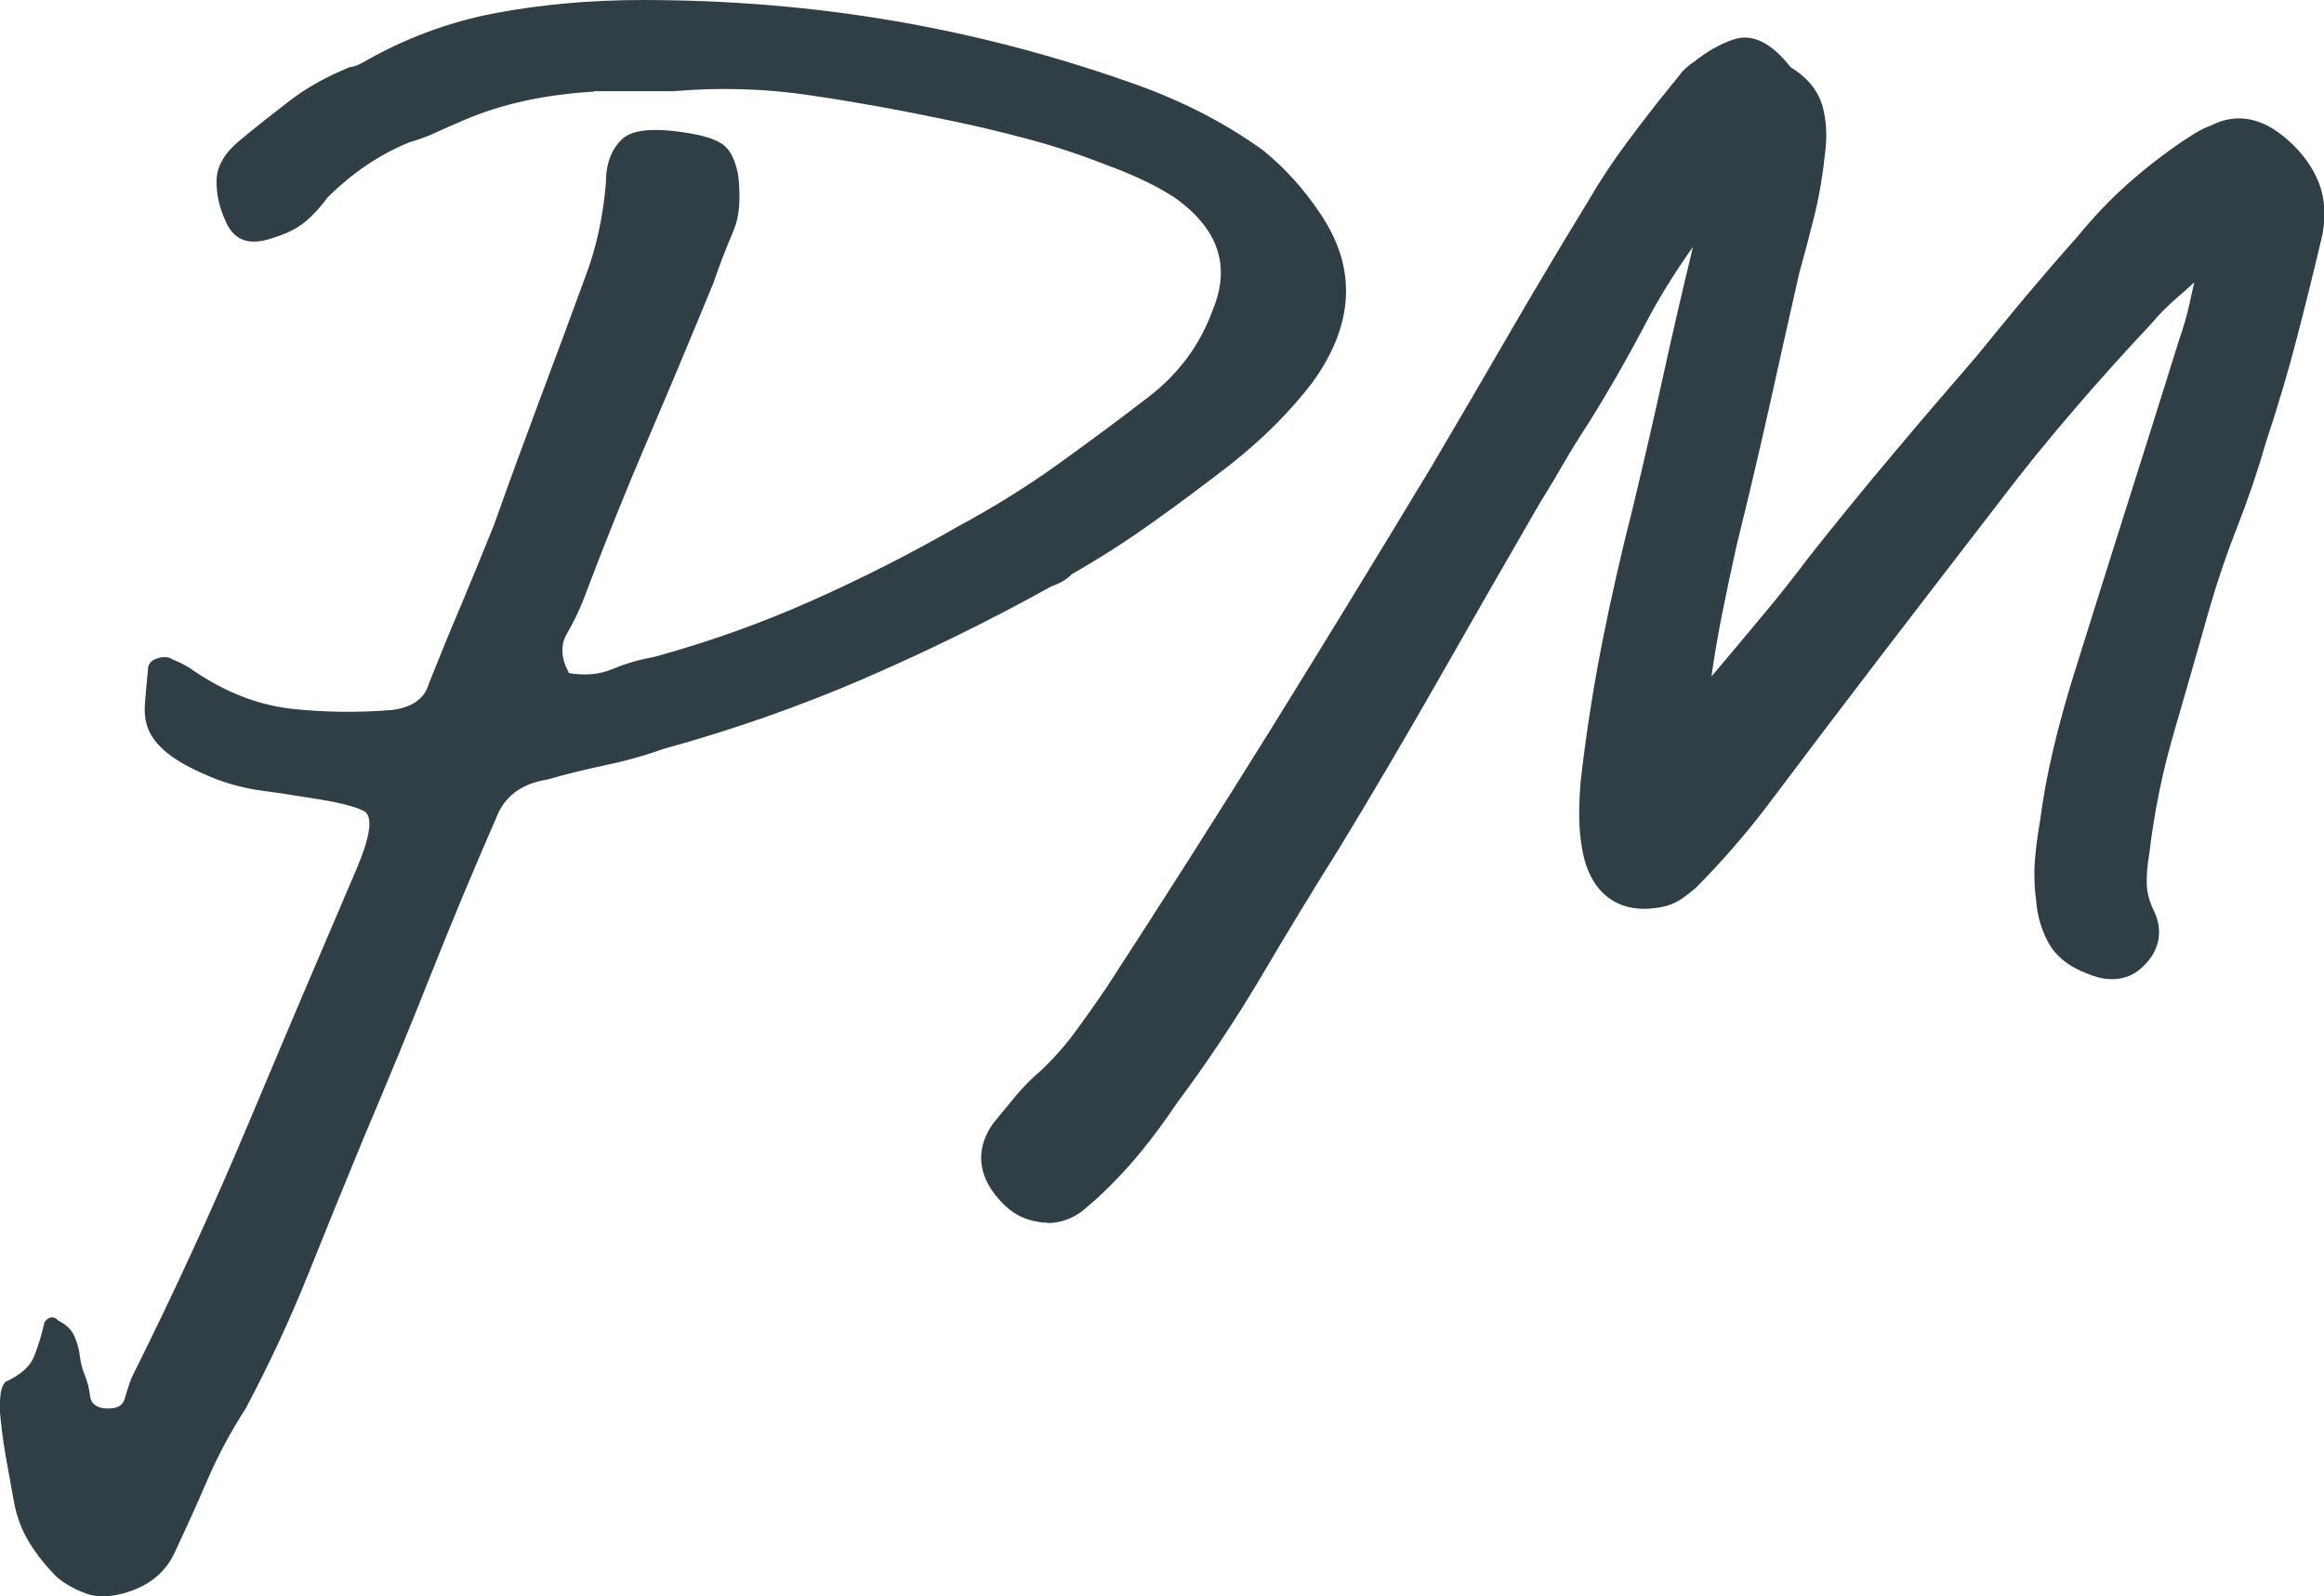
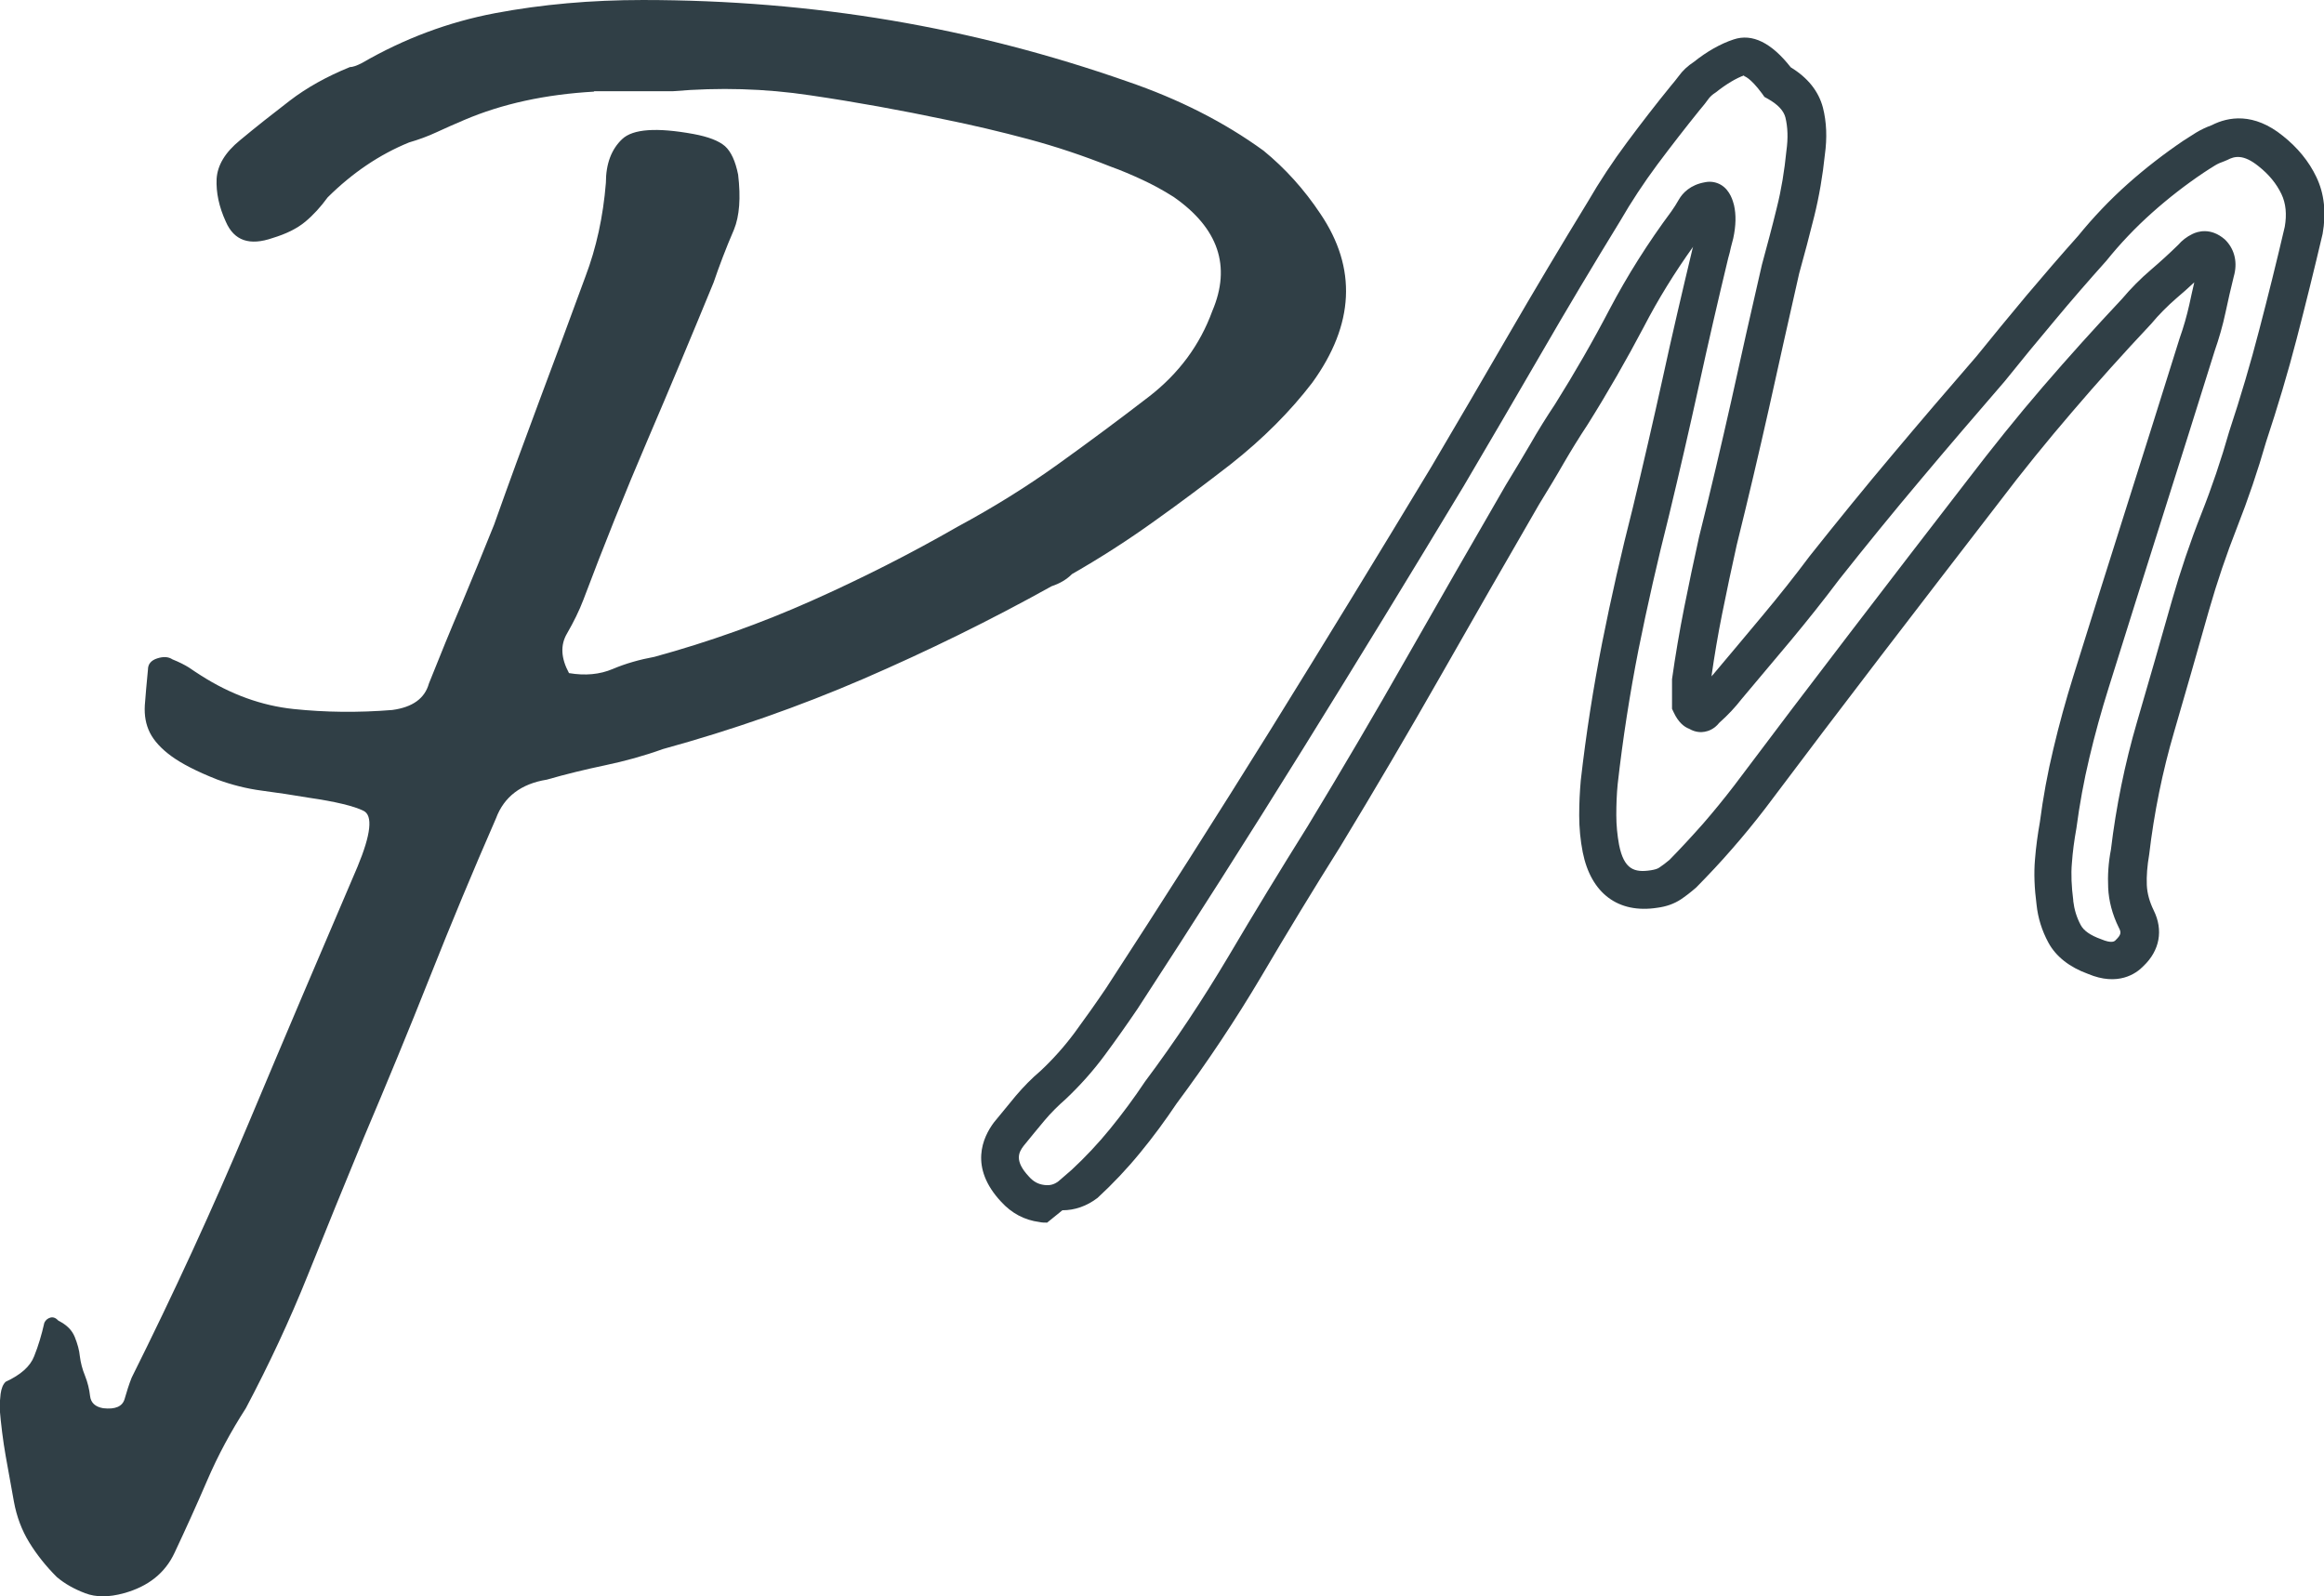
<svg xmlns="http://www.w3.org/2000/svg" id="_レイヤー_2" data-name="レイヤー 2" viewBox="0 0 118.45 81.37">
  <g id="_編集モード" data-name="編集モード">
    <g>
      <path d="m30.29,4.67c-2.49.14-4.7.62-6.64,1.45-.49.21-.95.41-1.4.62-.45.21-.92.38-1.4.52-1.52.62-2.9,1.56-4.15,2.8-.35.48-.73.9-1.14,1.24-.42.35-.97.62-1.66.83-1.18.41-1.97.14-2.39-.83-.35-.76-.5-1.49-.47-2.18.04-.69.43-1.35,1.19-1.97.83-.69,1.68-1.36,2.54-2.02.86-.66,1.88-1.23,3.06-1.71.14,0,.35-.07.62-.21,2.14-1.24,4.41-2.09,6.79-2.54,2.39-.45,4.89-.67,7.52-.67,4.36,0,8.57.35,12.66,1.04,4.08.69,8.09,1.73,12.03,3.11,2.63.9,4.94,2.07,6.95,3.53,1.1.9,2.07,1.97,2.9,3.22,1.87,2.77,1.73,5.64-.42,8.61-1.11,1.45-2.49,2.84-4.15,4.15-1.25.97-2.54,1.94-3.89,2.9-1.35.97-2.75,1.87-4.2,2.7-.28.28-.62.48-1.04.62-3.11,1.73-6.31,3.3-9.59,4.72-3.29,1.42-6.69,2.61-10.22,3.58-.97.35-1.96.62-2.96.83-1,.21-1.99.45-2.96.73-1.31.21-2.18.87-2.59,1.97-1.18,2.7-2.3,5.39-3.37,8.09-1.07,2.7-2.2,5.43-3.37,8.19-.97,2.35-1.92,4.68-2.85,7-.93,2.32-1.99,4.58-3.16,6.79-.76,1.18-1.42,2.4-1.97,3.68-.55,1.28-1.11,2.51-1.66,3.68-.48,1.04-1.35,1.73-2.59,2.07-.76.21-1.42.21-1.97,0-.55-.21-1.04-.48-1.45-.83-.55-.55-1.02-1.14-1.4-1.76-.38-.62-.64-1.31-.78-2.07-.14-.76-.28-1.54-.42-2.33-.14-.8-.24-1.61-.31-2.44,0-.21.02-.45.05-.73.04-.28.12-.49.26-.62.76-.35,1.25-.78,1.45-1.3.21-.52.38-1.09.52-1.71.07-.14.17-.22.31-.26.14-.04.28.02.41.16.42.21.69.48.83.83.14.35.23.67.26.99.04.31.12.64.26.98.14.35.22.69.26,1.04.04.34.26.55.67.62.62.07.98-.09,1.09-.47s.22-.74.36-1.09c2.14-4.29,4.13-8.61,5.96-12.97,1.83-4.36,3.68-8.71,5.55-13.07.69-1.66.79-2.61.31-2.85-.48-.24-1.42-.47-2.8-.67-.83-.14-1.62-.26-2.39-.36-.76-.1-1.52-.29-2.28-.57-1.04-.41-1.81-.81-2.33-1.19-.52-.38-.88-.78-1.09-1.19-.21-.42-.29-.88-.26-1.4.04-.52.09-1.12.16-1.82,0-.28.16-.47.47-.57s.57-.09.78.05c.35.14.62.28.83.41.21.14.41.28.62.41,1.52.97,3.1,1.54,4.72,1.71,1.62.17,3.3.19,5.03.05,1.04-.14,1.66-.59,1.87-1.35.55-1.38,1.1-2.73,1.66-4.04.55-1.31,1.1-2.66,1.66-4.05.76-2.14,1.54-4.27,2.33-6.38.79-2.11,1.57-4.2,2.33-6.28.55-1.45.9-3.04,1.04-4.77,0-.97.28-1.71.83-2.23s1.76-.6,3.63-.26c.76.14,1.3.35,1.61.62.31.28.53.76.67,1.45.14,1.18.07,2.11-.21,2.8-.21.49-.4.95-.57,1.4-.17.45-.33.88-.47,1.3-1.11,2.7-2.23,5.38-3.37,8.04-1.14,2.66-2.23,5.38-3.27,8.14-.21.55-.49,1.12-.83,1.71-.35.59-.31,1.26.1,2.02.83.14,1.57.07,2.23-.21.66-.28,1.37-.48,2.13-.62,2.77-.76,5.43-1.71,7.99-2.85,2.56-1.14,5.05-2.4,7.47-3.79,1.8-.97,3.49-2.02,5.08-3.16,1.59-1.14,3.15-2.3,4.67-3.47,1.52-1.18,2.59-2.63,3.22-4.36.97-2.28.31-4.22-1.97-5.81-.55-.35-1.09-.64-1.61-.88-.52-.24-1.05-.47-1.61-.67-1.38-.55-2.78-1.02-4.2-1.4-1.42-.38-2.82-.71-4.2-.99-2.28-.48-4.58-.9-6.9-1.24-2.32-.35-4.65-.41-7-.21h-4.04Z" style="fill: #303f46;" />
      <g>
-         <path d="m104.72,46c-.11-.78-.13-1.48-.08-2.1.05-.62.13-1.23.24-1.83.16-1.24.39-2.47.68-3.69.29-1.22.62-2.42,1-3.62.9-2.89,1.81-5.77,2.71-8.62.9-2.85,1.81-5.72,2.71-8.62.21-.6.38-1.21.52-1.83.13-.62.28-1.25.44-1.9.11-.37.05-.67-.16-.9-.21-.18-.41-.23-.6-.14-.19.09-.33.21-.44.34-.48.46-.97.91-1.48,1.34-.51.44-.97.91-1.4,1.41-1.38,1.47-2.73,2.96-4.03,4.48-1.3,1.52-2.57,3.08-3.79,4.69-2.02,2.62-4.02,5.22-5.98,7.79-1.97,2.57-3.94,5.17-5.9,7.79-.53.69-1.08,1.36-1.64,2-.56.64-1.16,1.29-1.8,1.93-.21.18-.43.34-.64.48-.21.14-.48.23-.8.28-1.49.23-2.39-.46-2.71-2.07-.11-.55-.16-1.11-.16-1.69s.03-1.14.08-1.69c.27-2.34.63-4.65,1.08-6.93.45-2.27.97-4.56,1.56-6.86.53-2.21,1.04-4.4,1.52-6.58.48-2.18.98-4.38,1.52-6.58.05-.18.09-.34.12-.48.03-.14.07-.3.12-.48.11-.51.12-.93.04-1.28s-.2-.49-.36-.45c-.32.05-.55.18-.68.41-.13.23-.28.46-.44.69-1.17,1.56-2.19,3.18-3.07,4.86-.88,1.68-1.82,3.32-2.83,4.93-.43.64-.84,1.31-1.24,2-.4.69-.81,1.38-1.24,2.07-1.7,2.94-3.38,5.86-5.03,8.75-1.65,2.89-3.35,5.79-5.11,8.68-1.38,2.21-2.73,4.41-4.03,6.62-1.3,2.21-2.73,4.34-4.27,6.41-.58.87-1.2,1.7-1.83,2.48-.64.78-1.33,1.52-2.07,2.21-.11.09-.23.19-.36.31-.13.11-.25.22-.36.31-.42.32-.9.45-1.44.38-.53-.07-.98-.31-1.36-.72-.9-.96-1.01-1.91-.32-2.83.37-.46.73-.9,1.08-1.31.35-.41.73-.8,1.16-1.17.69-.64,1.32-1.34,1.87-2.1.56-.76,1.11-1.53,1.64-2.31,2.87-4.41,5.68-8.82,8.42-13.23,2.74-4.41,5.47-8.87,8.18-13.37,1.33-2.25,2.65-4.5,3.95-6.75,1.3-2.25,2.65-4.5,4.03-6.76.58-1.01,1.24-2,1.95-2.96s1.45-1.91,2.19-2.83c.16-.18.3-.37.44-.55.13-.18.31-.34.52-.48.64-.51,1.24-.85,1.8-1.03.56-.18,1.21.23,1.96,1.24.74.41,1.2.93,1.36,1.55.16.62.19,1.3.08,2.03-.11,1.06-.28,2.07-.52,3.03-.24.97-.49,1.93-.76,2.89-.53,2.34-1.05,4.65-1.56,6.93-.51,2.27-1.05,4.58-1.64,6.93-.27,1.2-.52,2.39-.76,3.58-.24,1.2-.44,2.39-.6,3.58v1.17c.11.23.21.34.32.34.16.14.29.12.4-.07.42-.37.8-.76,1.12-1.17.85-1.01,1.69-2.01,2.51-3,.82-.99,1.64-2.01,2.43-3.07,1.38-1.75,2.78-3.46,4.19-5.14,1.41-1.68,2.83-3.34,4.27-5,.85-1.06,1.7-2.09,2.55-3.1.85-1.01,1.73-2.02,2.63-3.03.74-.92,1.56-1.77,2.43-2.55.88-.78,1.8-1.49,2.75-2.14.21-.14.41-.26.6-.38.19-.11.41-.22.68-.31.85-.46,1.73-.32,2.63.41.64.51,1.12,1.09,1.44,1.76.32.67.4,1.44.24,2.31-.42,1.79-.86,3.55-1.31,5.27s-.96,3.46-1.54,5.2c-.42,1.47-.91,2.91-1.46,4.31-.55,1.4-1.04,2.84-1.46,4.31-.58,2.07-1.17,4.14-1.78,6.2s-1.04,4.2-1.3,6.41c-.11.6-.15,1.17-.12,1.72.03.55.17,1.1.44,1.65.32.64.21,1.22-.32,1.72-.44.46-1.03.53-1.79.21-.76-.28-1.28-.67-1.55-1.17-.27-.51-.43-1.03-.49-1.59Z" style="fill: #303f46;" />
-         <path d="m53.37,62.32c-.13,0-.26,0-.39-.03-.77-.1-1.42-.45-1.95-1.03-1.65-1.76-.94-3.29-.37-4.05.4-.49.76-.93,1.11-1.35.39-.46.81-.89,1.27-1.28.62-.58,1.21-1.24,1.73-1.94.55-.75,1.09-1.51,1.61-2.28,2.82-4.33,5.65-8.78,8.4-13.2,2.76-4.45,5.51-8.95,8.17-13.36,1.32-2.24,2.64-4.49,3.94-6.74,1.31-2.26,2.67-4.54,4.04-6.78.59-1.02,1.27-2.05,2-3.03.73-.98,1.47-1.94,2.22-2.86.16-.19.29-.35.41-.51.2-.28.46-.52.78-.73.65-.52,1.35-.92,2.02-1.14.95-.32,1.93.17,2.91,1.42.87.53,1.42,1.22,1.64,2.05.19.74.22,1.55.1,2.41-.11,1.06-.29,2.12-.54,3.13-.24.97-.5,1.95-.77,2.92-.52,2.3-1.04,4.61-1.54,6.88-.51,2.27-1.06,4.61-1.64,6.95-.26,1.16-.51,2.35-.75,3.54-.21,1.05-.39,2.11-.54,3.17.02-.03.04-.06.07-.08.88-1.04,1.71-2.04,2.54-3.03.82-.98,1.63-2,2.4-3.03,1.4-1.76,2.81-3.5,4.22-5.17,1.41-1.68,2.84-3.35,4.28-5.01.83-1.03,1.69-2.07,2.54-3.09.86-1.02,1.74-2.04,2.65-3.06.74-.91,1.59-1.81,2.51-2.63.91-.81,1.87-1.55,2.86-2.22.23-.15.44-.28.63-.4.23-.14.5-.27.8-.38.84-.43,2.14-.66,3.63.55.74.59,1.32,1.29,1.7,2.09.41.85.51,1.83.32,2.9-.43,1.83-.87,3.61-1.32,5.34-.45,1.74-.98,3.51-1.56,5.26-.42,1.46-.92,2.94-1.48,4.36-.54,1.37-1.02,2.79-1.43,4.22-.58,2.07-1.18,4.14-1.78,6.21-.59,2.01-1.02,4.12-1.27,6.25-.1.58-.14,1.09-.12,1.56.02.42.14.85.35,1.28.5,1.01.31,2.05-.52,2.84-.38.4-1.31,1.04-2.83.4-.94-.34-1.64-.89-2.02-1.6-.33-.61-.53-1.26-.6-1.93-.11-.84-.14-1.61-.08-2.3.05-.64.14-1.29.25-1.91.16-1.23.39-2.5.69-3.74.29-1.23.63-2.46,1.01-3.68.9-2.9,1.81-5.77,2.71-8.62.9-2.85,1.81-5.72,2.71-8.61.21-.59.37-1.16.5-1.74.08-.37.16-.74.25-1.12-.3.28-.6.55-.91.81-.46.4-.9.84-1.29,1.31-1.41,1.5-2.75,2.99-4.03,4.49-1.27,1.48-2.54,3.04-3.75,4.64-2.02,2.62-4.02,5.22-5.99,7.79-1.97,2.57-3.93,5.16-5.9,7.78-.56.73-1.12,1.41-1.68,2.05-.57.66-1.19,1.32-1.84,1.98-.3.26-.55.45-.79.61-.34.22-.73.36-1.19.42-1.99.31-3.38-.73-3.8-2.83-.12-.61-.18-1.24-.18-1.88s.03-1.21.08-1.78c.27-2.38.64-4.73,1.09-7.02.45-2.27.98-4.6,1.57-6.91.53-2.21,1.04-4.42,1.51-6.55.48-2.21,1-4.43,1.52-6.6.01-.05.02-.09.04-.13-.95,1.33-1.79,2.69-2.51,4.08-.88,1.67-1.84,3.35-2.87,4.99-.43.65-.83,1.3-1.22,1.97-.4.7-.82,1.39-1.25,2.09-1.69,2.92-3.36,5.83-5.01,8.73-1.64,2.88-3.36,5.81-5.12,8.71-1.37,2.18-2.72,4.4-4.02,6.61-1.32,2.23-2.78,4.42-4.33,6.5-.57.85-1.2,1.71-1.86,2.51-.67.82-1.4,1.59-2.17,2.3l-.75.65c-.55.42-1.16.63-1.79.63ZM88.9,3.84c-.4.14-.91.44-1.45.87-.19.12-.27.21-.34.29-.15.21-.31.41-.49.62-.71.88-1.44,1.82-2.15,2.77-.69.93-1.33,1.9-1.89,2.87-1.38,2.25-2.73,4.51-4.03,6.76-1.31,2.25-2.62,4.51-3.95,6.76-2.67,4.43-5.42,8.93-8.19,13.39-2.75,4.43-5.59,8.89-8.43,13.25-.55.81-1.1,1.59-1.67,2.36-.59.8-1.26,1.55-1.99,2.24-.4.35-.76.71-1.08,1.09-.34.41-.7.84-1.07,1.3-.26.34-.47.77.27,1.56.23.26.47.39.78.43.28.04.51-.02.73-.19l.67-.58c.68-.63,1.35-1.34,1.96-2.09.62-.76,1.22-1.57,1.78-2.41,1.54-2.06,2.95-4.19,4.24-6.36,1.31-2.22,2.67-4.45,4.04-6.64,1.74-2.87,3.45-5.78,5.08-8.65,1.65-2.9,3.33-5.82,5.03-8.76.43-.7.84-1.39,1.24-2.07.4-.7.83-1.39,1.27-2.05.99-1.58,1.93-3.21,2.78-4.84.9-1.71,1.96-3.39,3.15-4.99.13-.18.26-.39.38-.6.19-.33.58-.75,1.33-.88.28-.06.57-.01.81.13.49.29.62.86.67,1.04.11.49.1,1.04-.04,1.69-.06.22-.09.35-.12.46-.03.16-.08.35-.14.56-.51,2.12-1.02,4.33-1.5,6.53-.47,2.14-.98,4.36-1.52,6.6-.58,2.29-1.1,4.58-1.55,6.82-.44,2.24-.8,4.54-1.06,6.85-.05.5-.07,1.04-.07,1.58,0,.51.05,1.02.14,1.51.25,1.26.78,1.43,1.62,1.3.19-.03.33-.07.42-.13.17-.11.35-.25.53-.4.56-.57,1.15-1.21,1.7-1.83.53-.61,1.07-1.27,1.6-1.96,1.96-2.61,3.93-5.21,5.9-7.78,1.97-2.57,3.96-5.17,5.99-7.79,1.24-1.62,2.52-3.22,3.82-4.73,1.3-1.51,2.67-3.03,4.06-4.51.43-.51.93-1.02,1.47-1.48.48-.41.94-.83,1.39-1.27.19-.22.43-.41.72-.55.26-.13.93-.35,1.65.27l.08.08c.44.48.58,1.13.38,1.82-.15.6-.29,1.22-.42,1.83-.14.66-.33,1.32-.55,1.95-.89,2.86-1.8,5.73-2.7,8.58-.9,2.85-1.81,5.72-2.71,8.61-.37,1.18-.7,2.37-.98,3.56-.28,1.17-.5,2.38-.66,3.59-.11.61-.19,1.2-.23,1.78-.05.55-.02,1.19.07,1.89v.04c.05.42.17.83.38,1.22.15.29.5.53,1.03.72.57.24.7.11.76.04.28-.27.28-.39.15-.63-.33-.67-.51-1.36-.54-2.03-.03-.62.01-1.28.14-1.94.26-2.18.71-4.39,1.33-6.51.6-2.06,1.2-4.13,1.78-6.19.43-1.5.93-2.98,1.49-4.4.54-1.36,1.02-2.78,1.43-4.22.58-1.75,1.09-3.48,1.53-5.18.45-1.72.89-3.49,1.3-5.25.11-.63.06-1.19-.17-1.67-.26-.54-.64-1-1.17-1.42-.77-.62-1.22-.51-1.58-.32l-.14.06c-.2.07-.36.14-.49.22-.18.11-.37.23-.58.37-.91.61-1.8,1.3-2.64,2.05-.84.75-1.62,1.57-2.32,2.44-.93,1.04-1.8,2.04-2.64,3.05-.85,1.01-1.69,2.03-2.54,3.09-1.45,1.68-2.88,3.34-4.28,5.01-1.4,1.66-2.8,3.38-4.17,5.11-.78,1.04-1.61,2.08-2.45,3.09-.83.99-1.67,1.99-2.52,3-.31.4-.69.81-1.13,1.2-.26.33-.57.43-.75.46-.16.03-.46.04-.78-.15-.27-.1-.56-.34-.79-.83l-.09-.19v-1.51c.17-1.21.38-2.44.62-3.65.24-1.2.49-2.4.76-3.61.59-2.35,1.13-4.67,1.64-6.93.5-2.28,1.02-4.59,1.56-6.93.27-1,.53-1.96.76-2.91.23-.91.39-1.89.49-2.9.09-.65.07-1.2-.05-1.7-.09-.35-.38-.66-.89-.95l-.18-.1-.12-.17c-.62-.84-.92-.89-.92-.89Zm-1.69,7.34s0,0,0,0c0,0,0,0,0,0Zm.03-.06s0,0,0,0c0,0,0,0,0,0Z" style="fill: #303f46;" />
+         <path d="m53.37,62.32c-.13,0-.26,0-.39-.03-.77-.1-1.42-.45-1.95-1.03-1.65-1.76-.94-3.29-.37-4.05.4-.49.76-.93,1.11-1.35.39-.46.81-.89,1.27-1.28.62-.58,1.21-1.24,1.73-1.94.55-.75,1.09-1.51,1.61-2.28,2.82-4.33,5.65-8.78,8.4-13.2,2.76-4.45,5.51-8.95,8.17-13.36,1.32-2.24,2.64-4.49,3.94-6.74,1.31-2.26,2.67-4.54,4.04-6.78.59-1.02,1.27-2.05,2-3.03.73-.98,1.47-1.94,2.22-2.86.16-.19.29-.35.41-.51.2-.28.46-.52.78-.73.65-.52,1.35-.92,2.02-1.14.95-.32,1.93.17,2.91,1.42.87.53,1.42,1.22,1.64,2.05.19.74.22,1.55.1,2.41-.11,1.06-.29,2.12-.54,3.13-.24.97-.5,1.95-.77,2.92-.52,2.3-1.04,4.61-1.54,6.88-.51,2.27-1.06,4.61-1.64,6.95-.26,1.16-.51,2.35-.75,3.54-.21,1.05-.39,2.11-.54,3.17.02-.03.04-.06.07-.08.88-1.04,1.71-2.04,2.54-3.03.82-.98,1.63-2,2.4-3.03,1.4-1.76,2.81-3.5,4.22-5.17,1.41-1.68,2.84-3.35,4.28-5.01.83-1.03,1.69-2.07,2.54-3.09.86-1.02,1.74-2.04,2.65-3.06.74-.91,1.59-1.81,2.51-2.63.91-.81,1.87-1.55,2.86-2.22.23-.15.44-.28.63-.4.23-.14.5-.27.8-.38.84-.43,2.14-.66,3.63.55.74.59,1.32,1.29,1.7,2.09.41.85.51,1.83.32,2.9-.43,1.83-.87,3.61-1.32,5.34-.45,1.74-.98,3.51-1.56,5.26-.42,1.46-.92,2.94-1.48,4.36-.54,1.37-1.02,2.79-1.43,4.22-.58,2.07-1.18,4.14-1.78,6.21-.59,2.01-1.02,4.12-1.27,6.25-.1.58-.14,1.09-.12,1.56.02.42.14.85.35,1.28.5,1.01.31,2.05-.52,2.84-.38.4-1.31,1.04-2.83.4-.94-.34-1.64-.89-2.02-1.6-.33-.61-.53-1.26-.6-1.93-.11-.84-.14-1.61-.08-2.3.05-.64.14-1.29.25-1.91.16-1.23.39-2.5.69-3.74.29-1.23.63-2.46,1.01-3.68.9-2.9,1.81-5.77,2.71-8.62.9-2.85,1.81-5.72,2.71-8.61.21-.59.37-1.16.5-1.74.08-.37.16-.74.25-1.12-.3.28-.6.55-.91.81-.46.4-.9.84-1.29,1.31-1.41,1.5-2.75,2.99-4.03,4.49-1.27,1.48-2.54,3.04-3.75,4.64-2.02,2.62-4.02,5.22-5.99,7.79-1.97,2.57-3.93,5.16-5.9,7.78-.56.73-1.12,1.41-1.68,2.05-.57.66-1.19,1.32-1.84,1.98-.3.26-.55.45-.79.61-.34.22-.73.36-1.19.42-1.99.31-3.38-.73-3.8-2.83-.12-.61-.18-1.24-.18-1.88s.03-1.21.08-1.78c.27-2.38.64-4.73,1.09-7.02.45-2.27.98-4.6,1.57-6.91.53-2.21,1.04-4.42,1.51-6.55.48-2.21,1-4.43,1.52-6.6.01-.05.02-.09.04-.13-.95,1.33-1.79,2.69-2.51,4.08-.88,1.67-1.84,3.35-2.87,4.99-.43.65-.83,1.3-1.22,1.97-.4.7-.82,1.39-1.25,2.09-1.69,2.92-3.36,5.83-5.01,8.73-1.64,2.88-3.36,5.81-5.12,8.71-1.37,2.18-2.72,4.4-4.02,6.61-1.32,2.23-2.78,4.42-4.33,6.5-.57.85-1.2,1.71-1.86,2.51-.67.82-1.4,1.59-2.17,2.3c-.55.42-1.16.63-1.79.63ZM88.9,3.84c-.4.14-.91.44-1.45.87-.19.12-.27.21-.34.29-.15.21-.31.41-.49.62-.71.88-1.44,1.82-2.15,2.77-.69.93-1.33,1.9-1.89,2.87-1.38,2.25-2.73,4.51-4.03,6.76-1.31,2.25-2.62,4.51-3.95,6.76-2.67,4.43-5.42,8.93-8.19,13.39-2.75,4.43-5.59,8.89-8.43,13.25-.55.81-1.1,1.59-1.67,2.36-.59.8-1.26,1.55-1.99,2.24-.4.35-.76.71-1.08,1.09-.34.41-.7.84-1.07,1.3-.26.34-.47.77.27,1.56.23.26.47.39.78.43.28.04.51-.02.73-.19l.67-.58c.68-.63,1.35-1.34,1.96-2.09.62-.76,1.22-1.57,1.78-2.41,1.54-2.06,2.95-4.19,4.24-6.36,1.31-2.22,2.67-4.45,4.04-6.64,1.74-2.87,3.45-5.78,5.08-8.65,1.65-2.9,3.33-5.82,5.03-8.76.43-.7.84-1.39,1.24-2.07.4-.7.83-1.39,1.27-2.05.99-1.58,1.93-3.21,2.78-4.84.9-1.71,1.96-3.39,3.15-4.99.13-.18.26-.39.38-.6.19-.33.58-.75,1.33-.88.28-.06.57-.01.81.13.49.29.62.86.67,1.04.11.49.1,1.04-.04,1.69-.06.22-.09.35-.12.46-.03.16-.08.35-.14.56-.51,2.12-1.02,4.33-1.5,6.53-.47,2.14-.98,4.36-1.52,6.6-.58,2.29-1.1,4.58-1.55,6.82-.44,2.24-.8,4.54-1.06,6.85-.05.5-.07,1.04-.07,1.58,0,.51.05,1.02.14,1.51.25,1.26.78,1.43,1.62,1.3.19-.03.33-.07.42-.13.17-.11.35-.25.53-.4.56-.57,1.15-1.21,1.7-1.83.53-.61,1.07-1.27,1.6-1.96,1.96-2.61,3.93-5.21,5.9-7.78,1.97-2.57,3.96-5.17,5.99-7.79,1.24-1.62,2.52-3.22,3.82-4.73,1.3-1.51,2.67-3.03,4.06-4.51.43-.51.93-1.02,1.47-1.48.48-.41.94-.83,1.39-1.27.19-.22.43-.41.72-.55.26-.13.93-.35,1.65.27l.08.08c.44.48.58,1.13.38,1.82-.15.6-.29,1.22-.42,1.83-.14.66-.33,1.32-.55,1.95-.89,2.86-1.8,5.73-2.7,8.58-.9,2.85-1.81,5.72-2.71,8.61-.37,1.18-.7,2.37-.98,3.56-.28,1.17-.5,2.38-.66,3.59-.11.61-.19,1.2-.23,1.78-.05.55-.02,1.19.07,1.89v.04c.05.42.17.83.38,1.22.15.29.5.53,1.03.72.57.24.7.11.76.04.28-.27.28-.39.15-.63-.33-.67-.51-1.36-.54-2.03-.03-.62.01-1.28.14-1.94.26-2.18.71-4.39,1.33-6.51.6-2.06,1.2-4.13,1.78-6.19.43-1.5.93-2.98,1.49-4.4.54-1.36,1.02-2.78,1.43-4.22.58-1.75,1.09-3.48,1.53-5.18.45-1.72.89-3.49,1.3-5.25.11-.63.06-1.19-.17-1.67-.26-.54-.64-1-1.17-1.42-.77-.62-1.22-.51-1.58-.32l-.14.06c-.2.07-.36.14-.49.22-.18.11-.37.23-.58.37-.91.61-1.8,1.3-2.64,2.05-.84.75-1.62,1.57-2.32,2.44-.93,1.04-1.8,2.04-2.64,3.05-.85,1.01-1.69,2.03-2.54,3.09-1.45,1.68-2.88,3.34-4.28,5.01-1.4,1.66-2.8,3.38-4.17,5.11-.78,1.04-1.61,2.08-2.45,3.09-.83.99-1.67,1.99-2.52,3-.31.4-.69.81-1.13,1.2-.26.33-.57.43-.75.46-.16.03-.46.04-.78-.15-.27-.1-.56-.34-.79-.83l-.09-.19v-1.51c.17-1.21.38-2.44.62-3.65.24-1.2.49-2.4.76-3.61.59-2.35,1.13-4.67,1.64-6.93.5-2.28,1.02-4.59,1.56-6.93.27-1,.53-1.96.76-2.91.23-.91.39-1.89.49-2.9.09-.65.07-1.2-.05-1.7-.09-.35-.38-.66-.89-.95l-.18-.1-.12-.17c-.62-.84-.92-.89-.92-.89Zm-1.69,7.34s0,0,0,0c0,0,0,0,0,0Zm.03-.06s0,0,0,0c0,0,0,0,0,0Z" style="fill: #303f46;" />
      </g>
    </g>
  </g>
</svg>